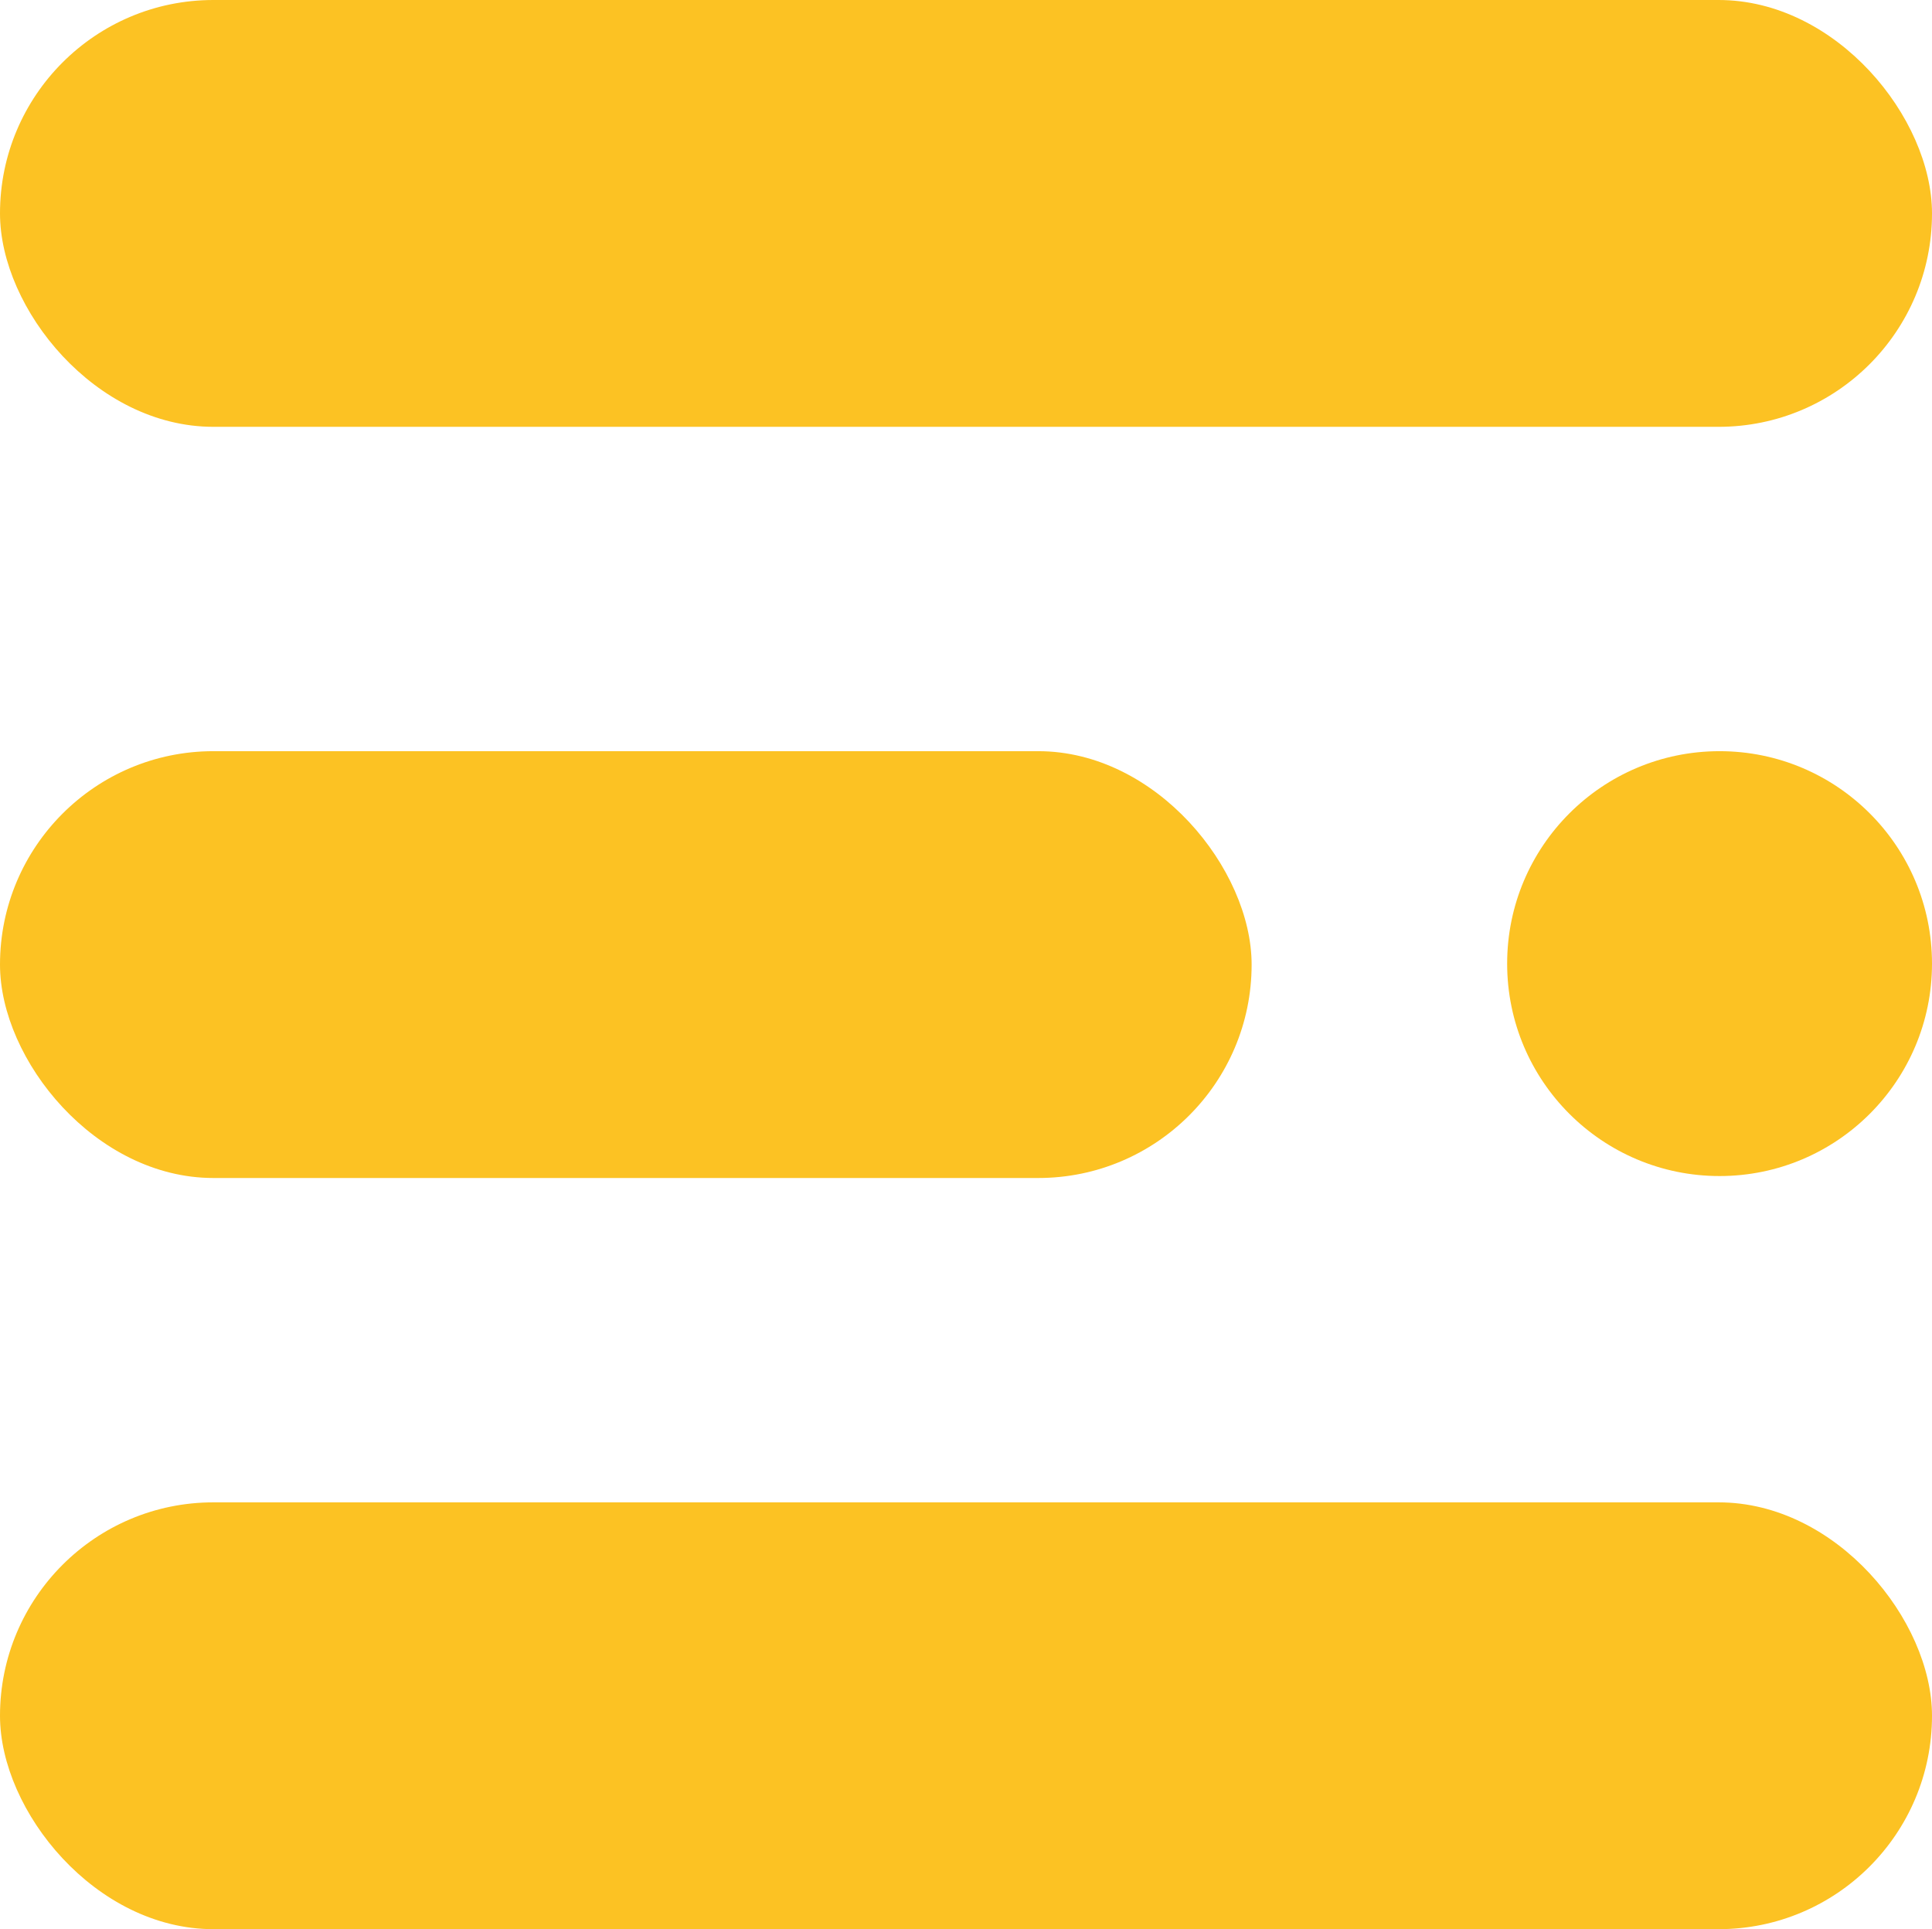
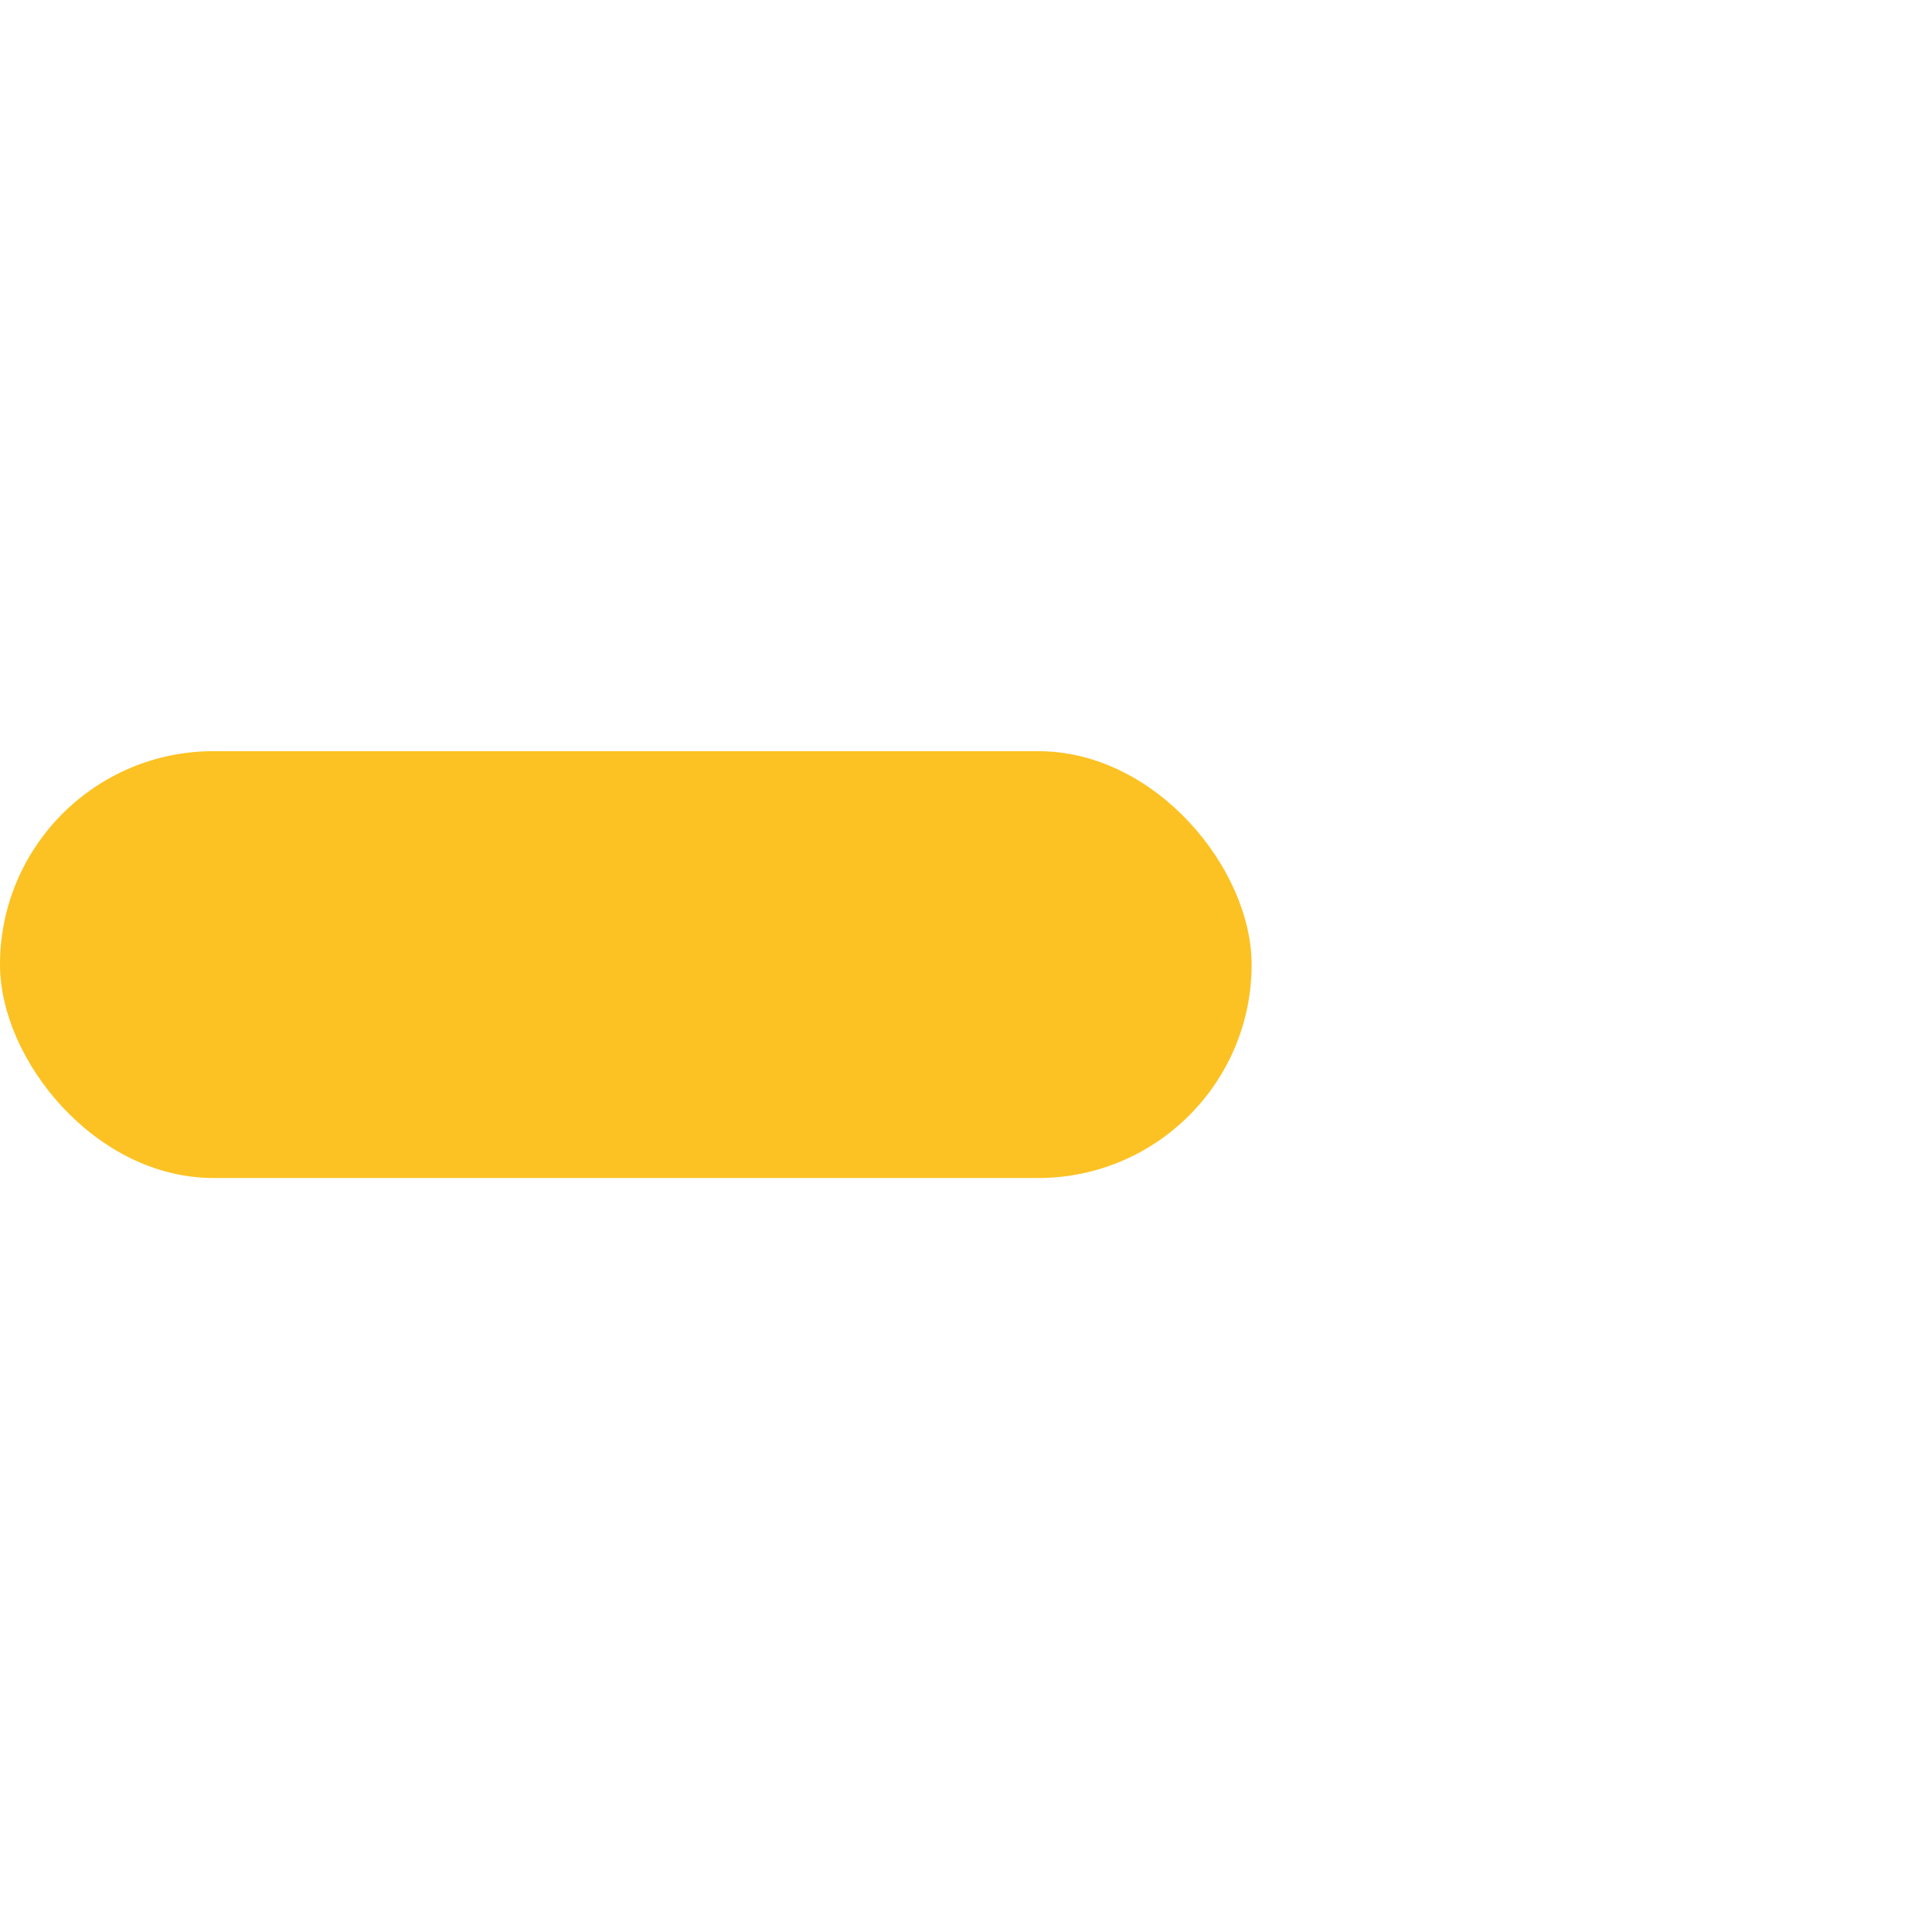
<svg xmlns="http://www.w3.org/2000/svg" id="Livello_2" viewBox="0 0 138.97 138.76">
  <defs>
    <style>.cls-1{fill:#fcc223;stroke-width:0px;}</style>
  </defs>
  <g id="Livello_1-2">
-     <rect class="cls-1" x="0" y="0" width="138.97" height="30.7" rx="15.35" ry="15.35" />
    <rect class="cls-1" x="0" y="54.03" width="90.03" height="30.7" rx="15.35" ry="15.35" />
-     <rect class="cls-1" x="0" y="108.06" width="138.97" height="30.7" rx="15.35" ry="15.35" />
-     <circle class="cls-1" cx="123.69" cy="69.31" r="15.28" />
  </g>
</svg>